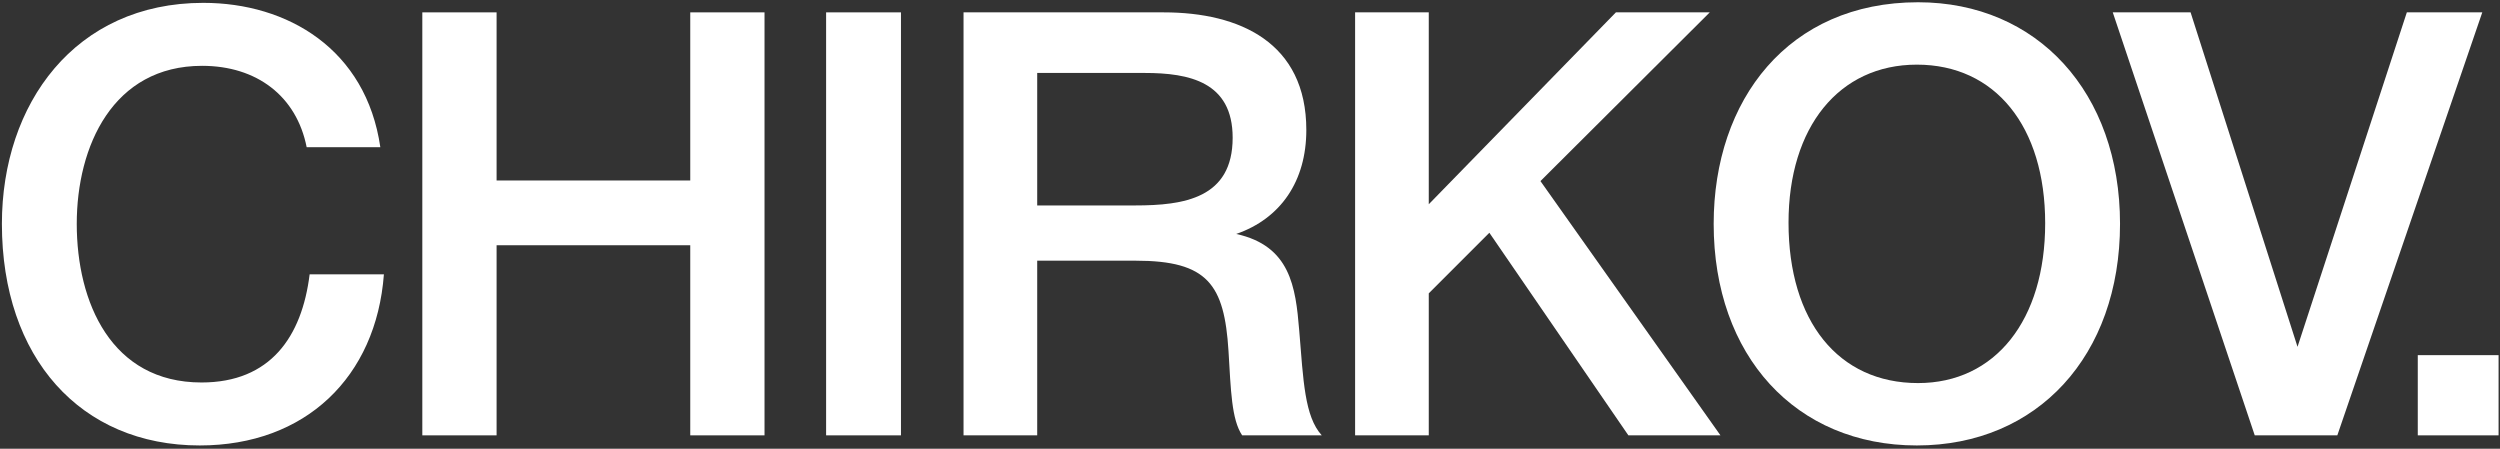
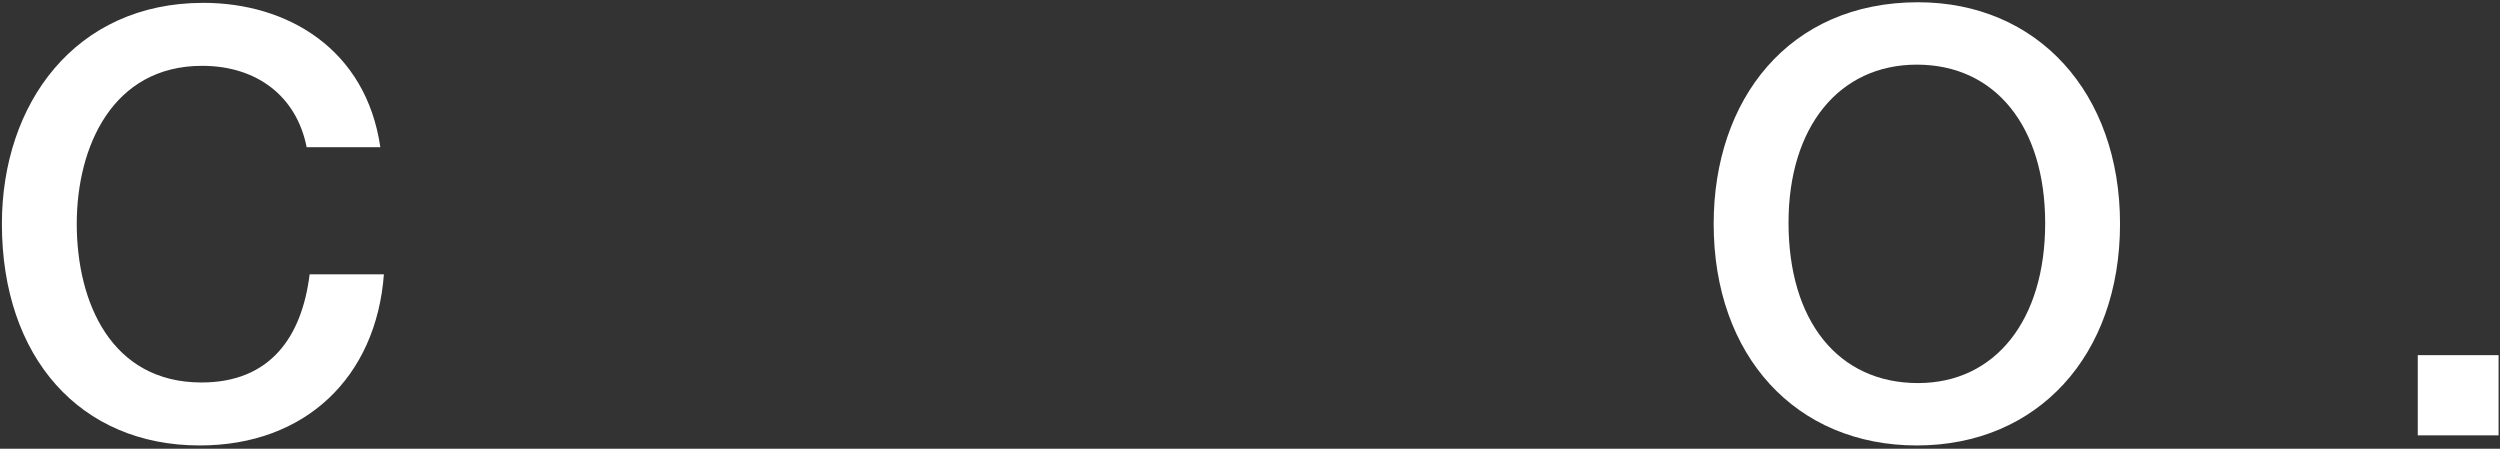
<svg xmlns="http://www.w3.org/2000/svg" width="546" height="98" viewBox="0 0 546 98" fill="none">
  <rect x="0" y="0" width="546" height="98" fill="#333333" stroke="none" />
  <path d="M83.843 59.919C82.156 82.366 66.716 97.287 43.621 97.287C17.541 97.287 0.415 78.084 0.415 48.891C0.415 22.681 16.374 0.624 44.4 0.624C62.824 0.624 79.951 10.745 83.065 32.153H66.976C64.77 20.995 56.077 14.377 44.14 14.377C24.678 14.377 16.763 31.893 16.763 48.891C16.763 66.017 24.288 83.534 44.01 83.534C59.061 83.534 65.938 73.543 67.624 59.919H83.843Z" fill="white" />
-   <path d="M166.97 2.7V95.081H150.752V53.562H108.454V95.081H92.235V2.7H108.454V39.419H150.752V2.7H166.97Z" fill="white" />
-   <path d="M196.771 2.7V95.081H180.423V2.7H196.771Z" fill="white" />
-   <path d="M210.436 2.7H254.161C270.769 2.7 285.301 9.317 285.301 28.39C285.301 39.549 279.722 47.723 269.991 51.096C281.798 53.691 282.966 62.644 283.744 72.116C284.652 83.144 284.912 90.929 288.674 95.081H271.288C268.953 91.578 268.823 85.22 268.304 76.657C267.396 62.125 263.763 56.935 248.063 56.935H226.525V95.081H210.436V2.7ZM226.525 15.934V44.868H247.933C258.573 44.868 269.212 43.311 269.212 30.077C269.212 17.881 259.741 15.934 250.009 15.934H226.525Z" fill="white" />
-   <path d="M373.413 2.7L336.435 39.549L375.749 95.081H355.638L325.277 50.837L312.042 64.071V95.081H295.954V2.7H312.042V44.609L352.913 2.7H373.413Z" fill="white" />
  <path d="M418.899 0.494C444.979 0.494 463.014 20.216 463.014 48.891C463.014 77.695 444.979 97.287 418.64 97.287C392.171 97.287 374.266 77.695 374.266 48.891C374.266 21.773 390.614 0.494 418.899 0.494ZM418.64 14.118C401.643 14.118 390.614 27.742 390.614 48.631C390.614 70.169 401.513 83.663 418.899 83.663C435.767 83.663 446.666 69.91 446.666 48.761C446.666 27.612 435.767 14.118 418.64 14.118Z" fill="white" />
-   <path d="M461.427 2.7H478.424L501.778 75.749L525.652 2.7H542.13L510.471 95.081H492.436L461.427 2.7Z" fill="white" />
  <path d="M545.688 77.565V95.081H528.042V77.565H545.688Z" fill="white" />
</svg>